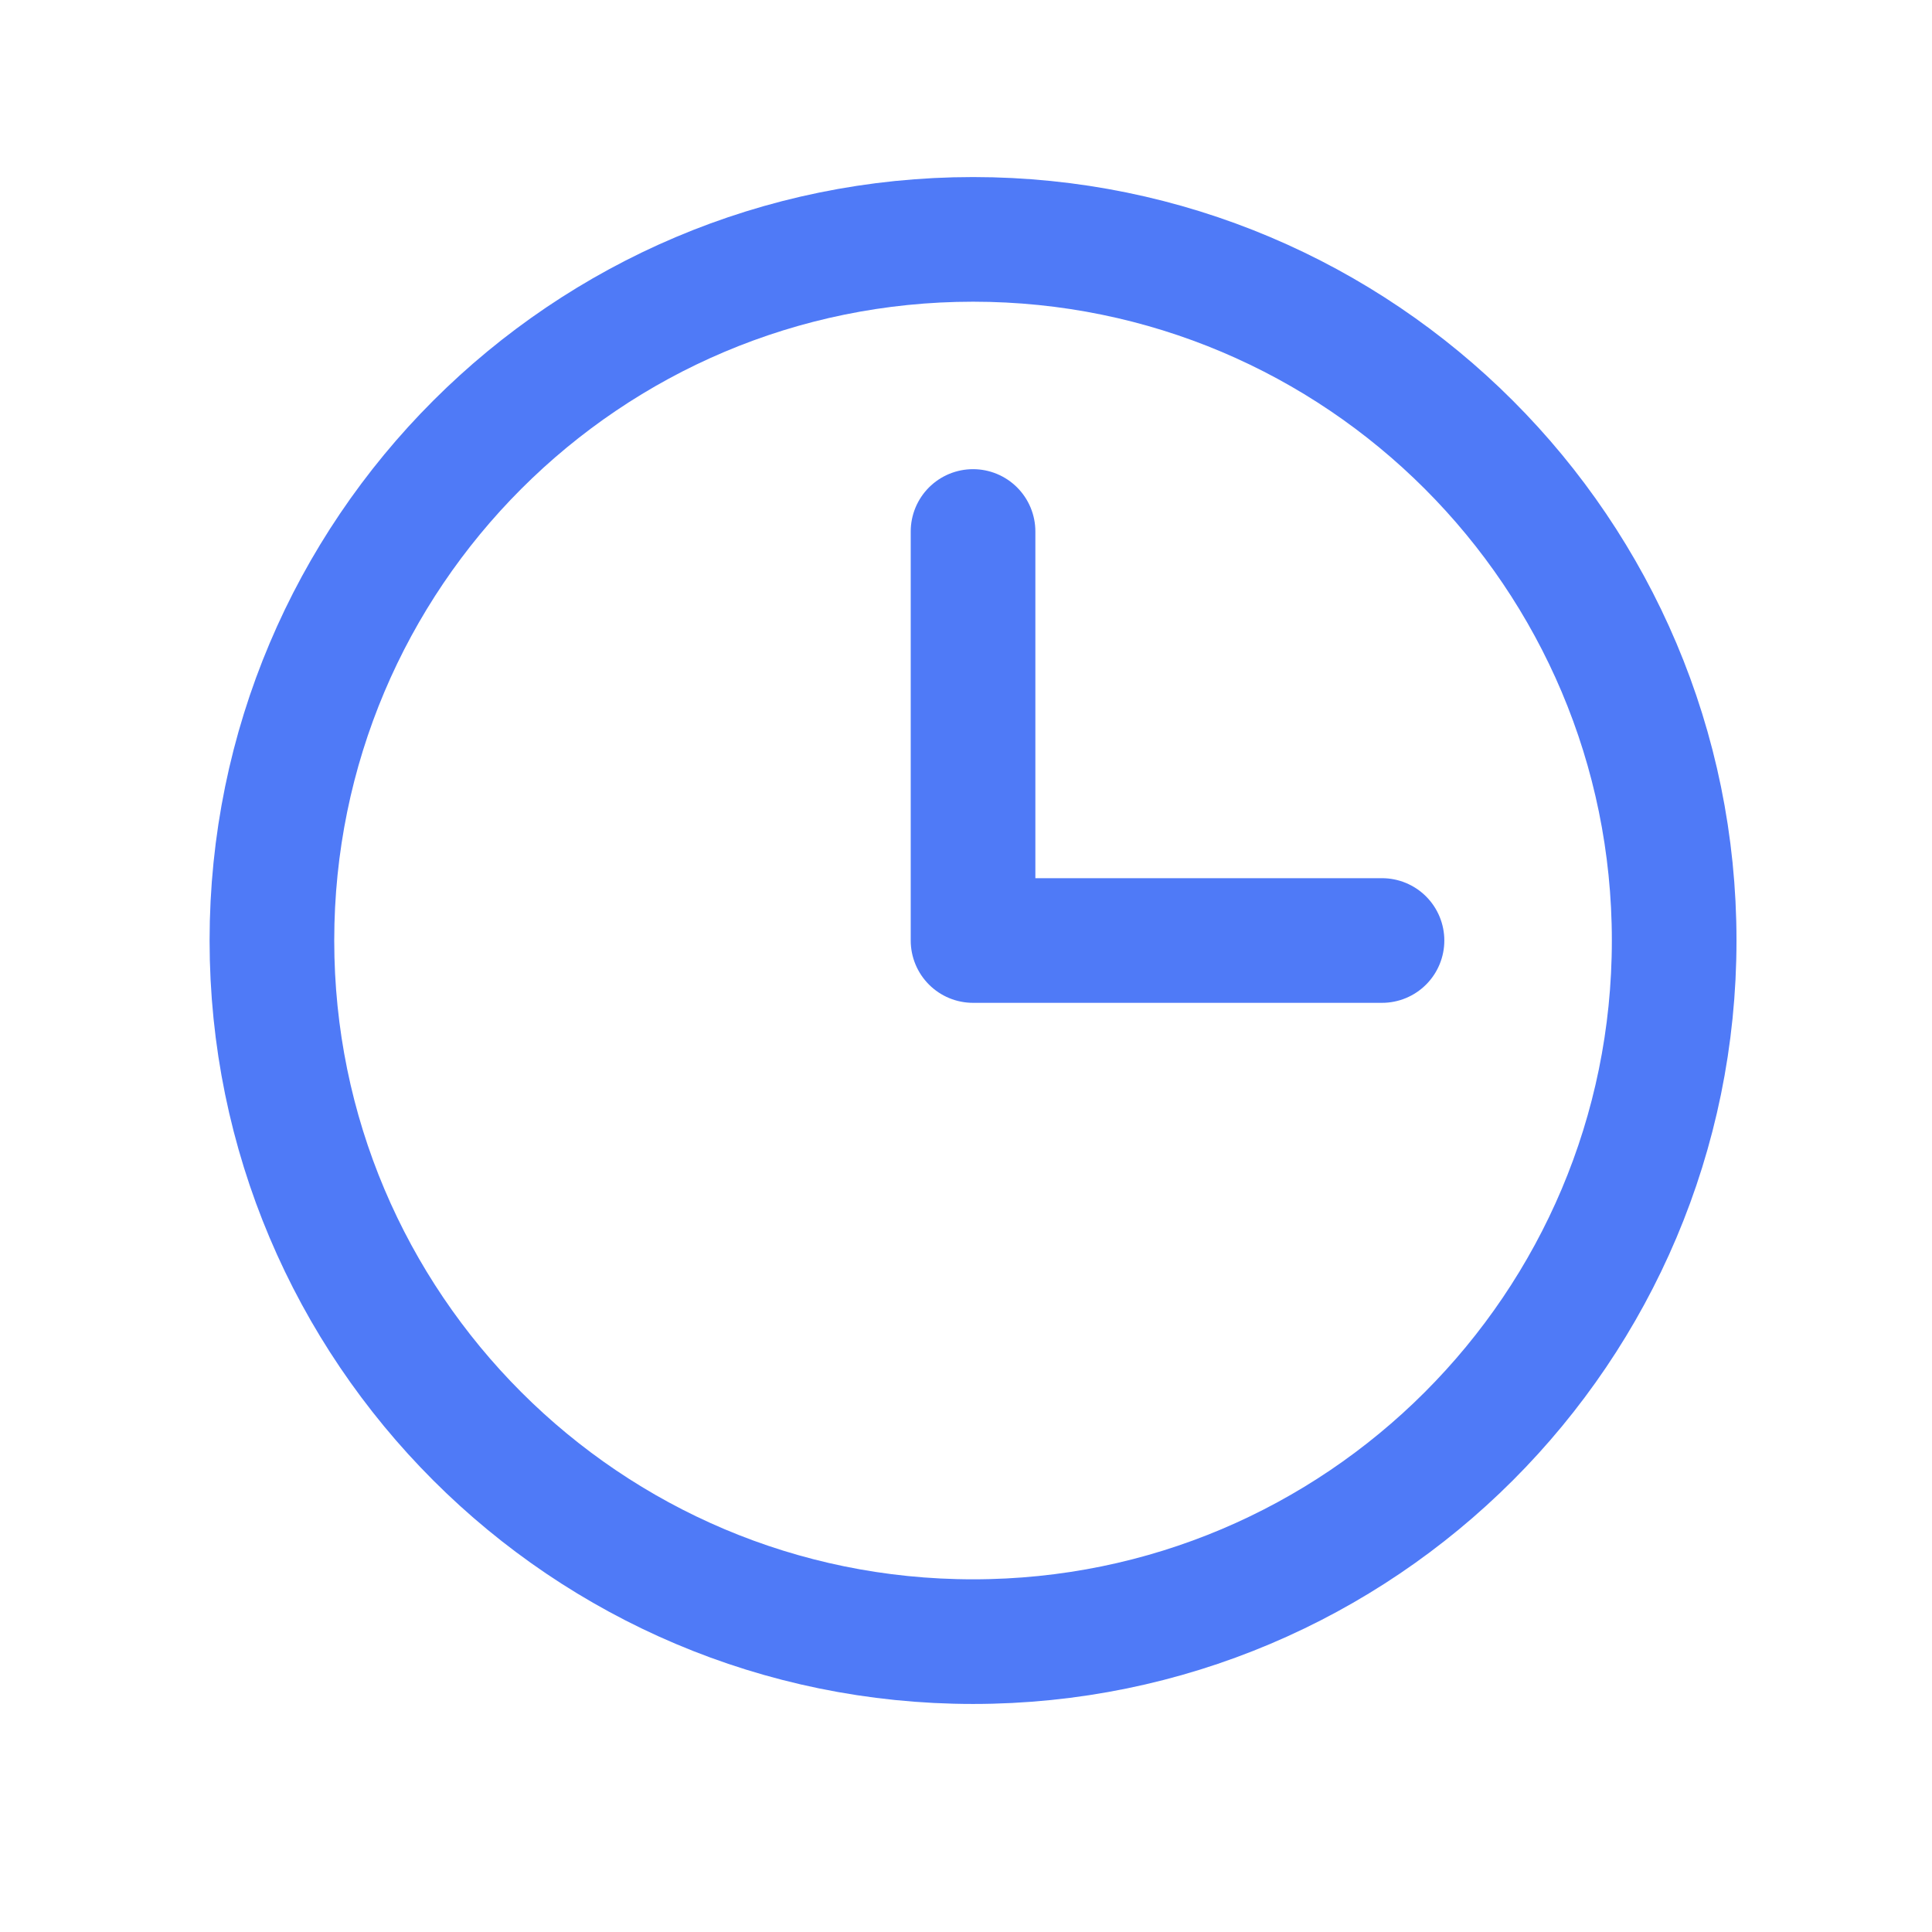
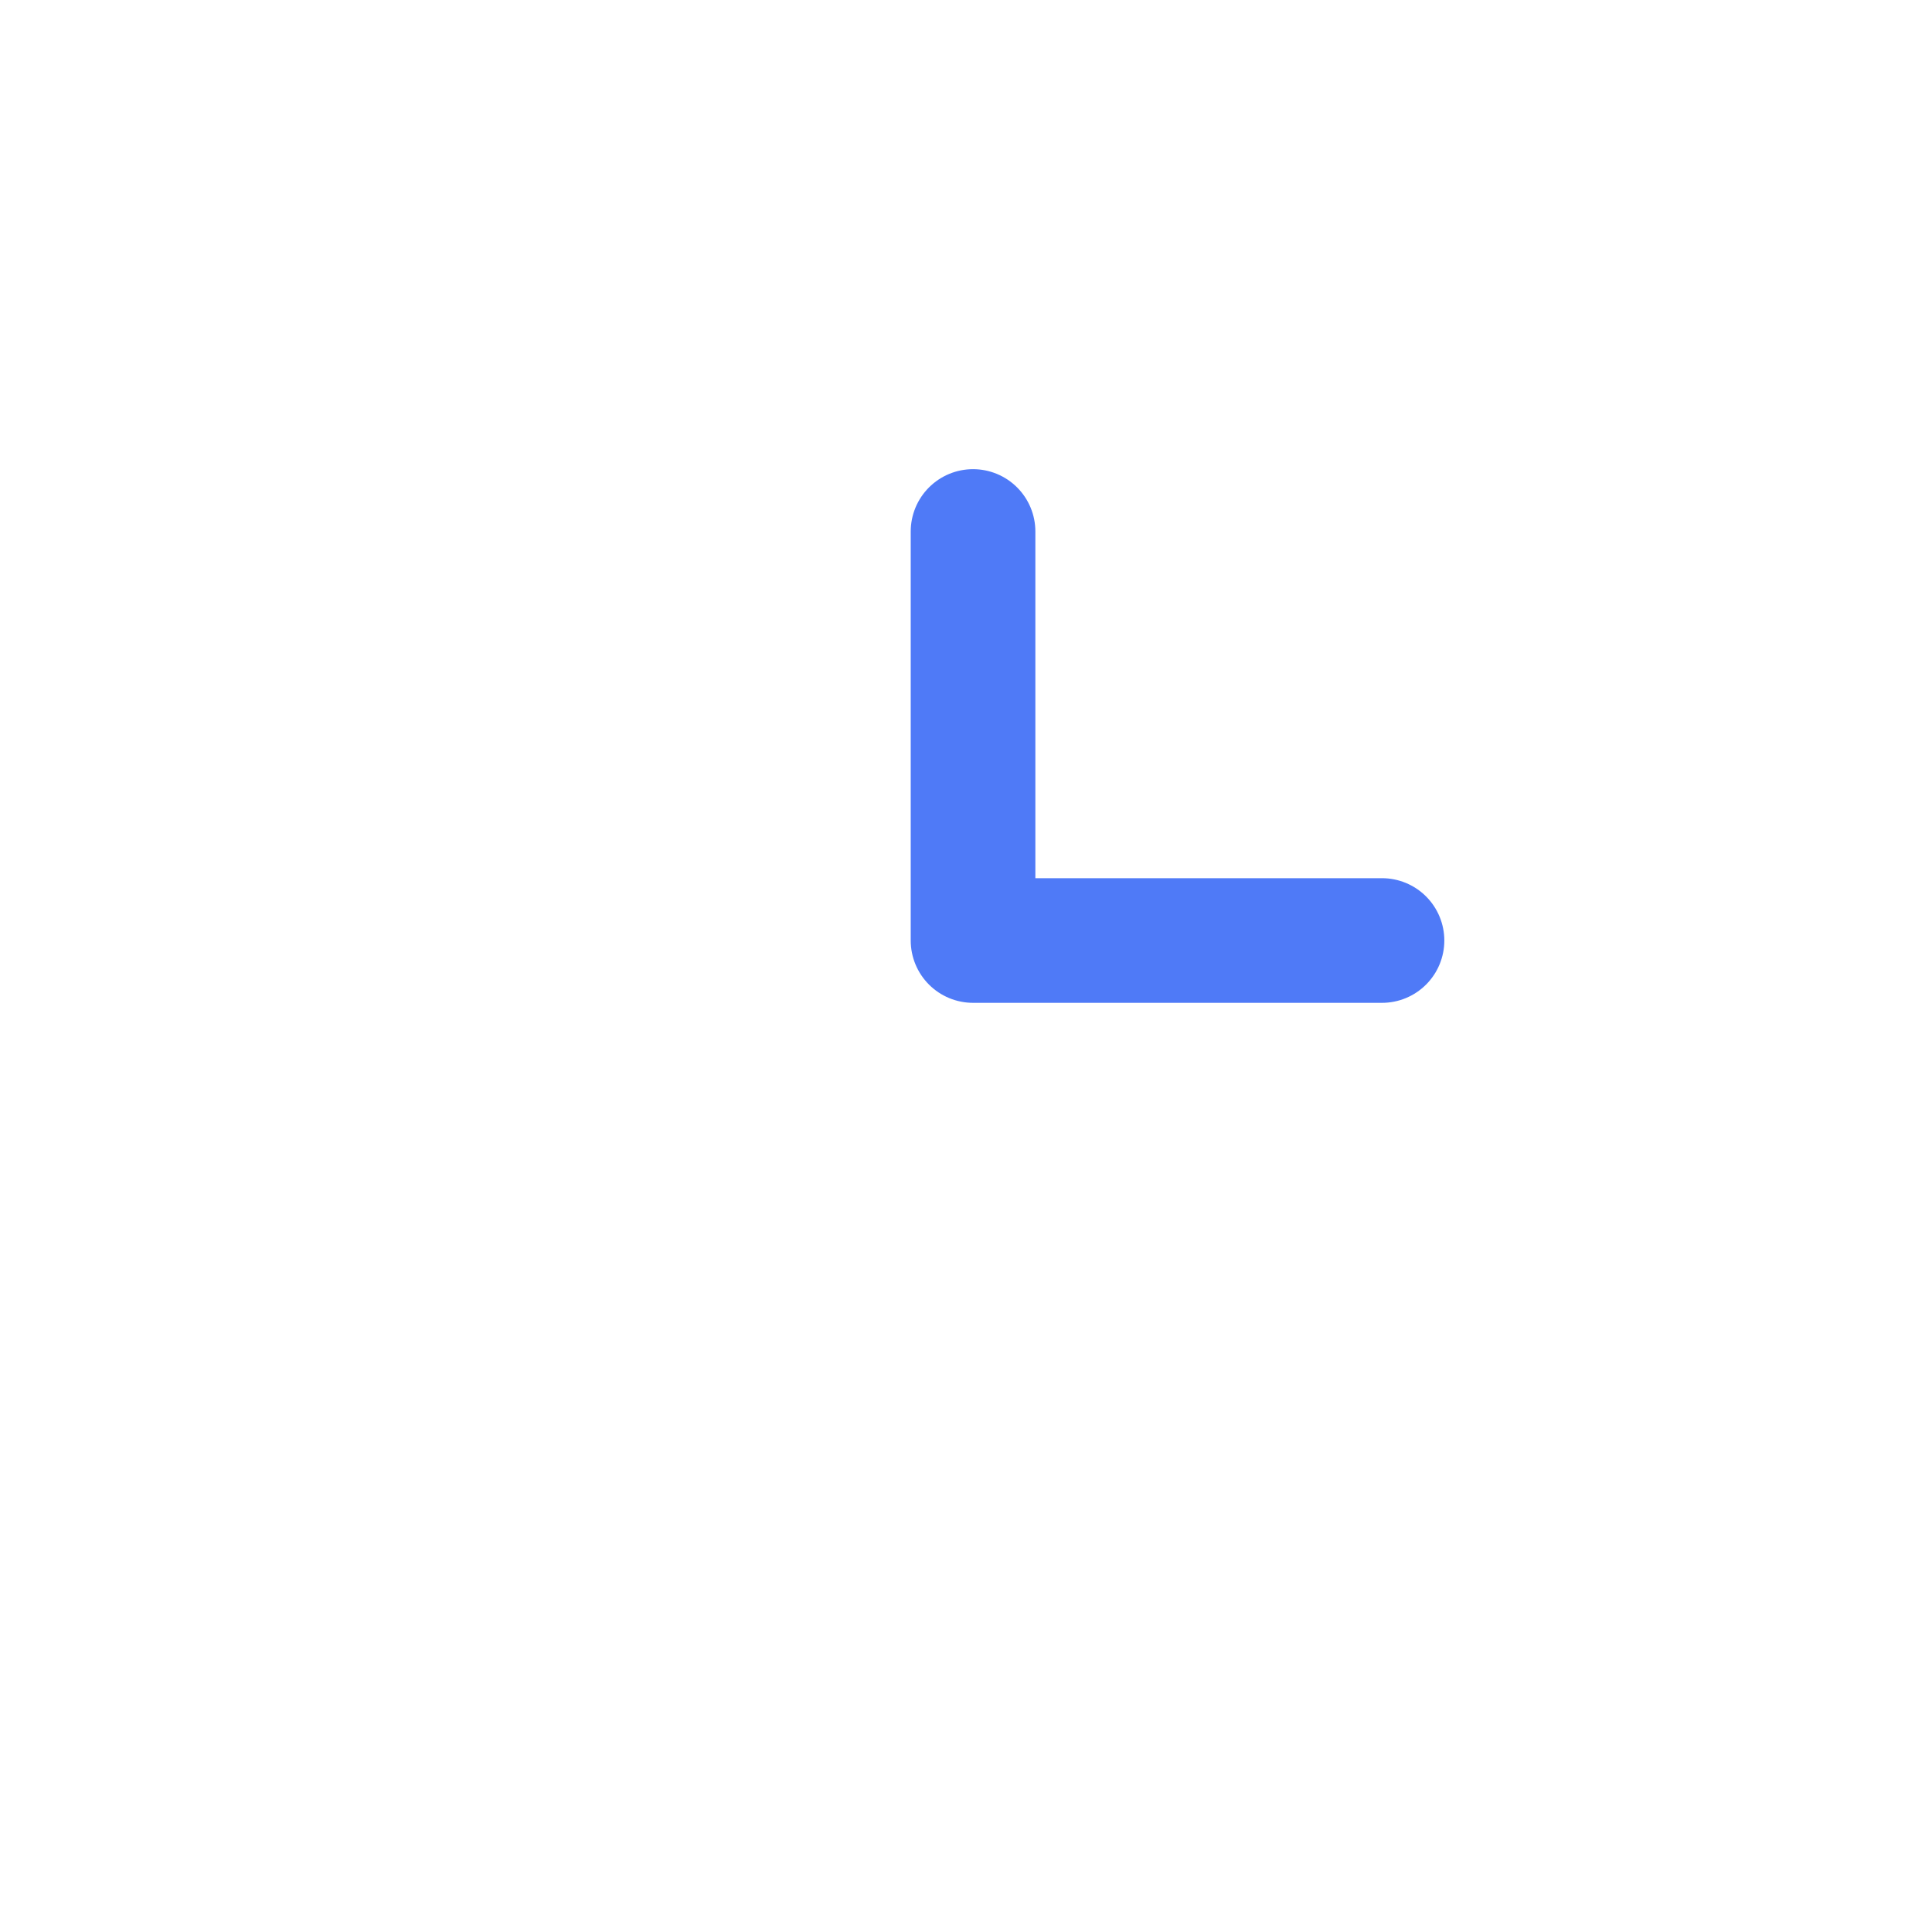
<svg xmlns="http://www.w3.org/2000/svg" width="31" height="31" viewBox="0 0 31 31" fill="none">
-   <path d="M15.613 26.341C21.826 26.341 26.863 21.304 26.863 15.091C26.863 8.878 21.826 3.841 15.613 3.841C9.4 3.841 4.363 8.878 4.363 15.091C4.363 21.304 9.4 26.341 15.613 26.341Z" stroke="#4F7AF7" stroke-width="2" stroke-miterlimit="10" />
  <path d="M15.613 8.528V15.091H22.175" stroke="#4F7AF7" stroke-width="2" stroke-linecap="round" stroke-linejoin="round" />
</svg>